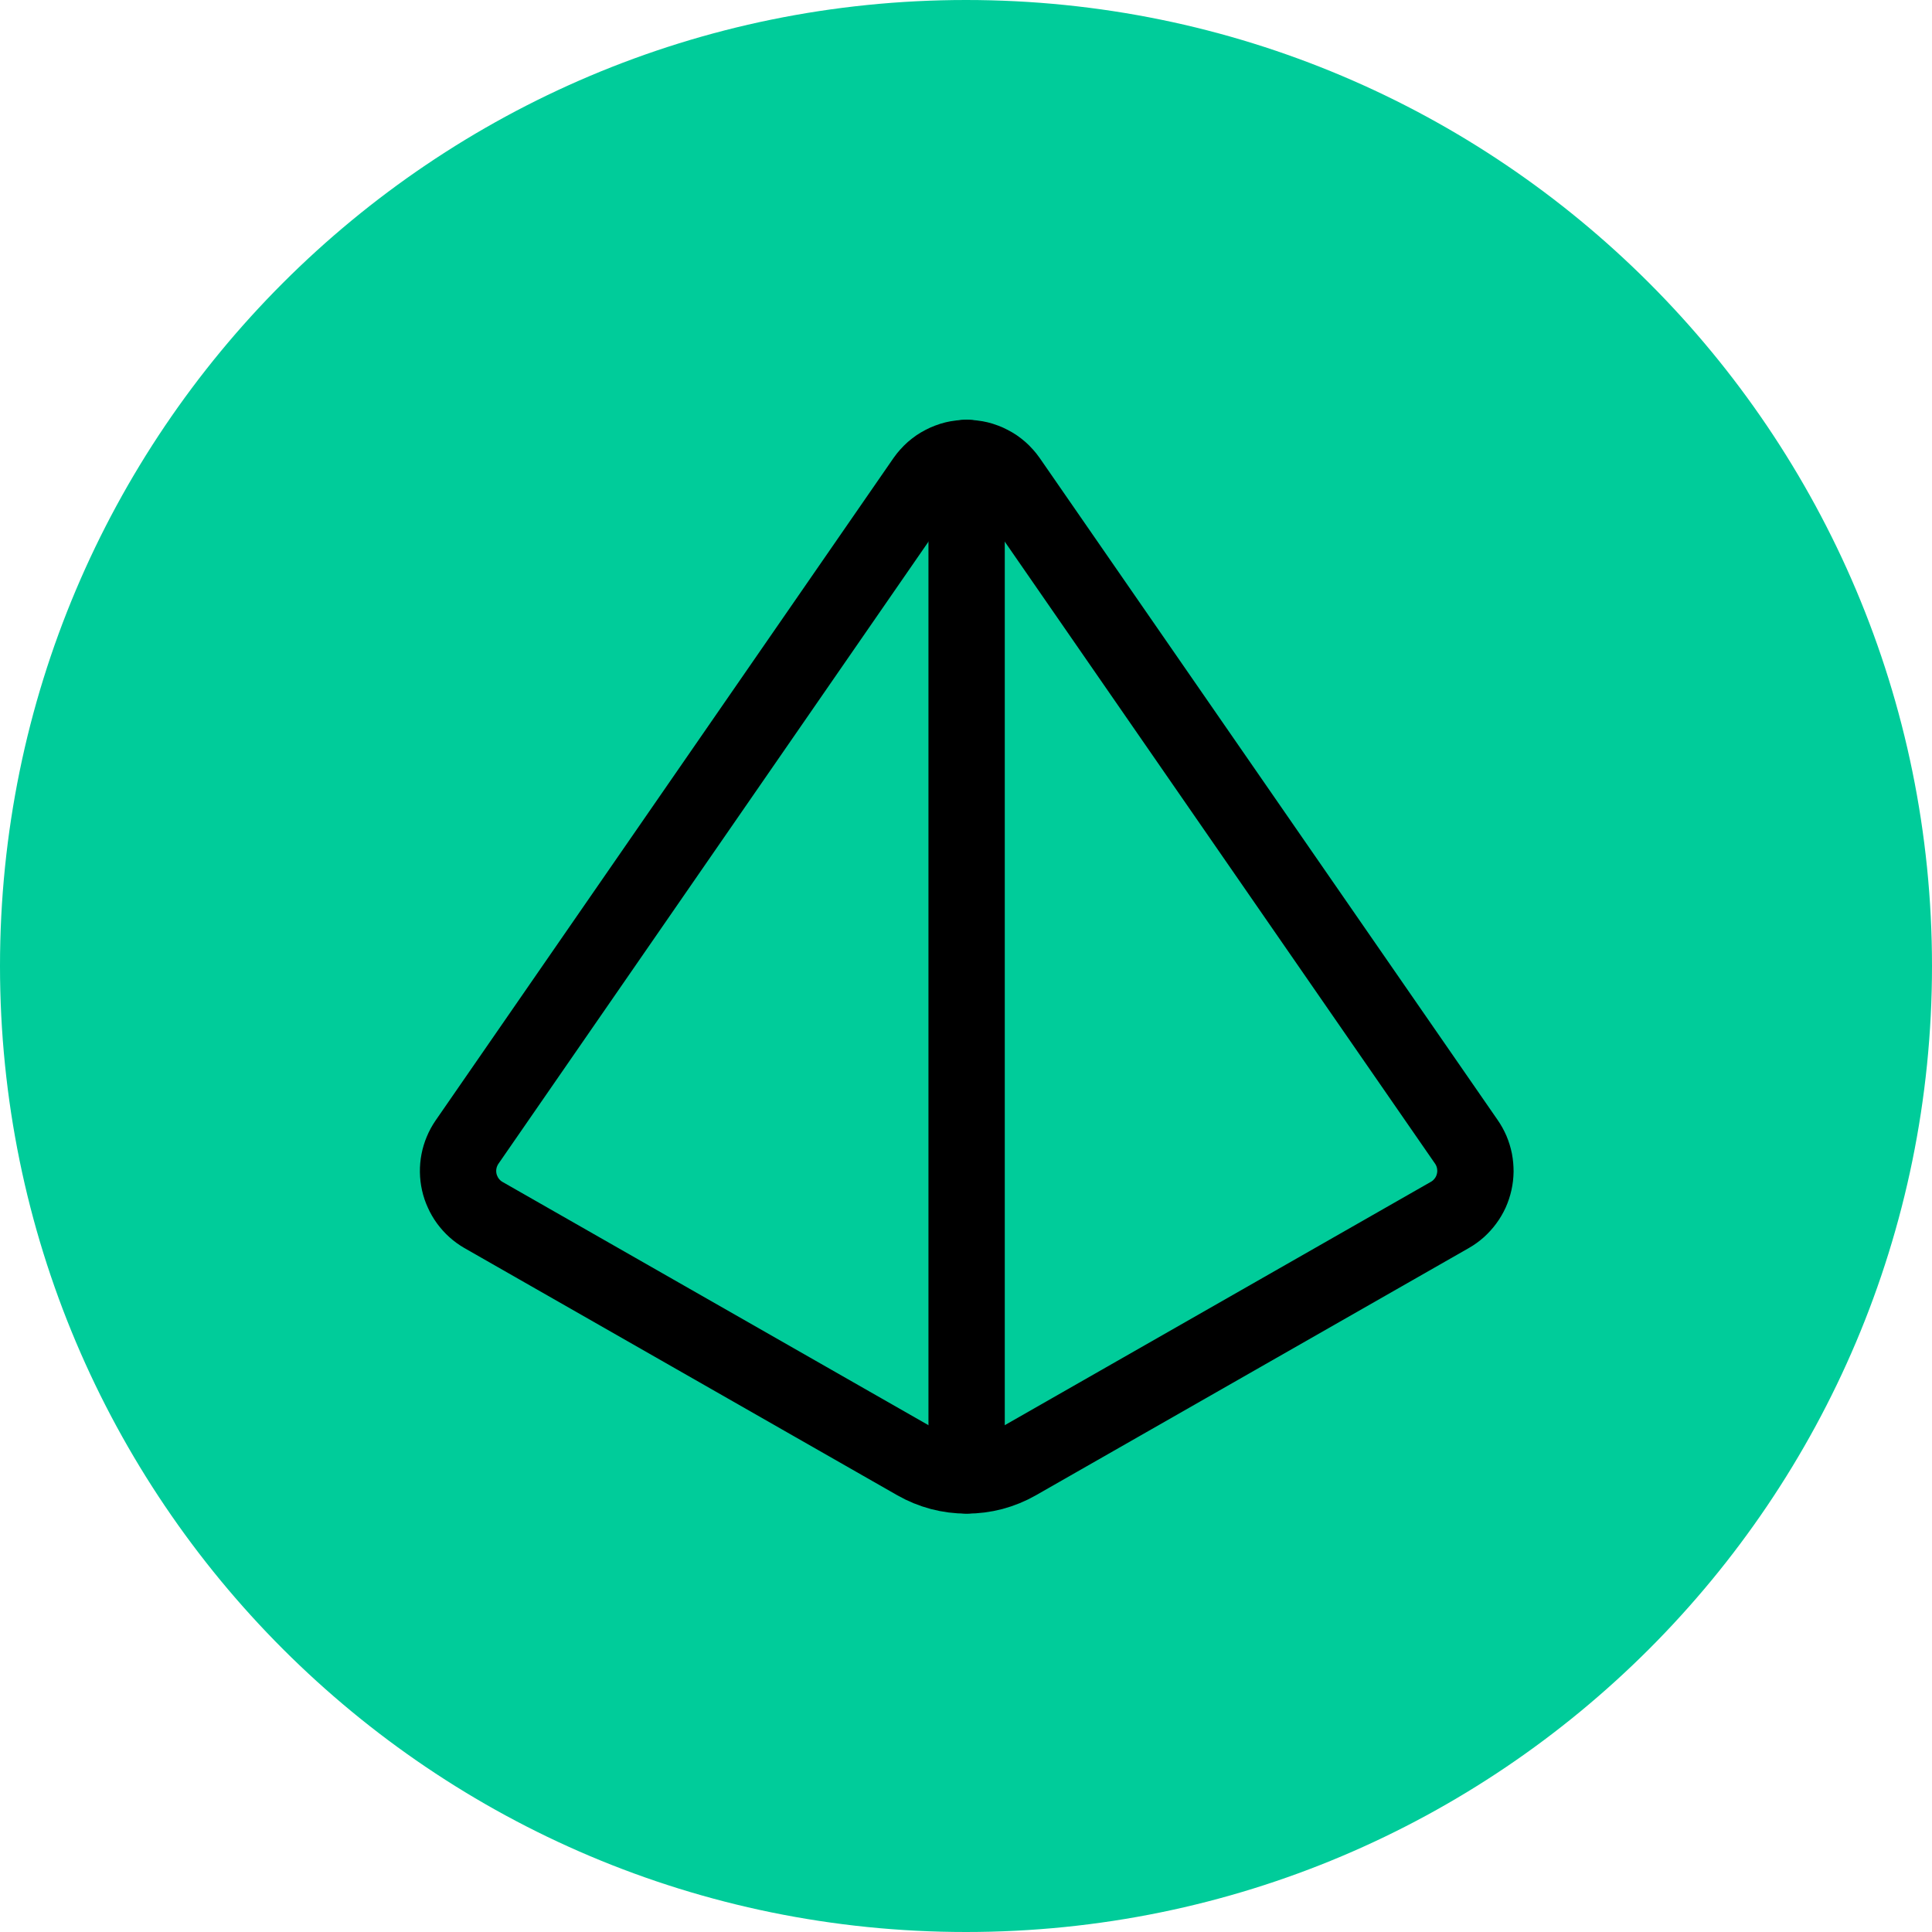
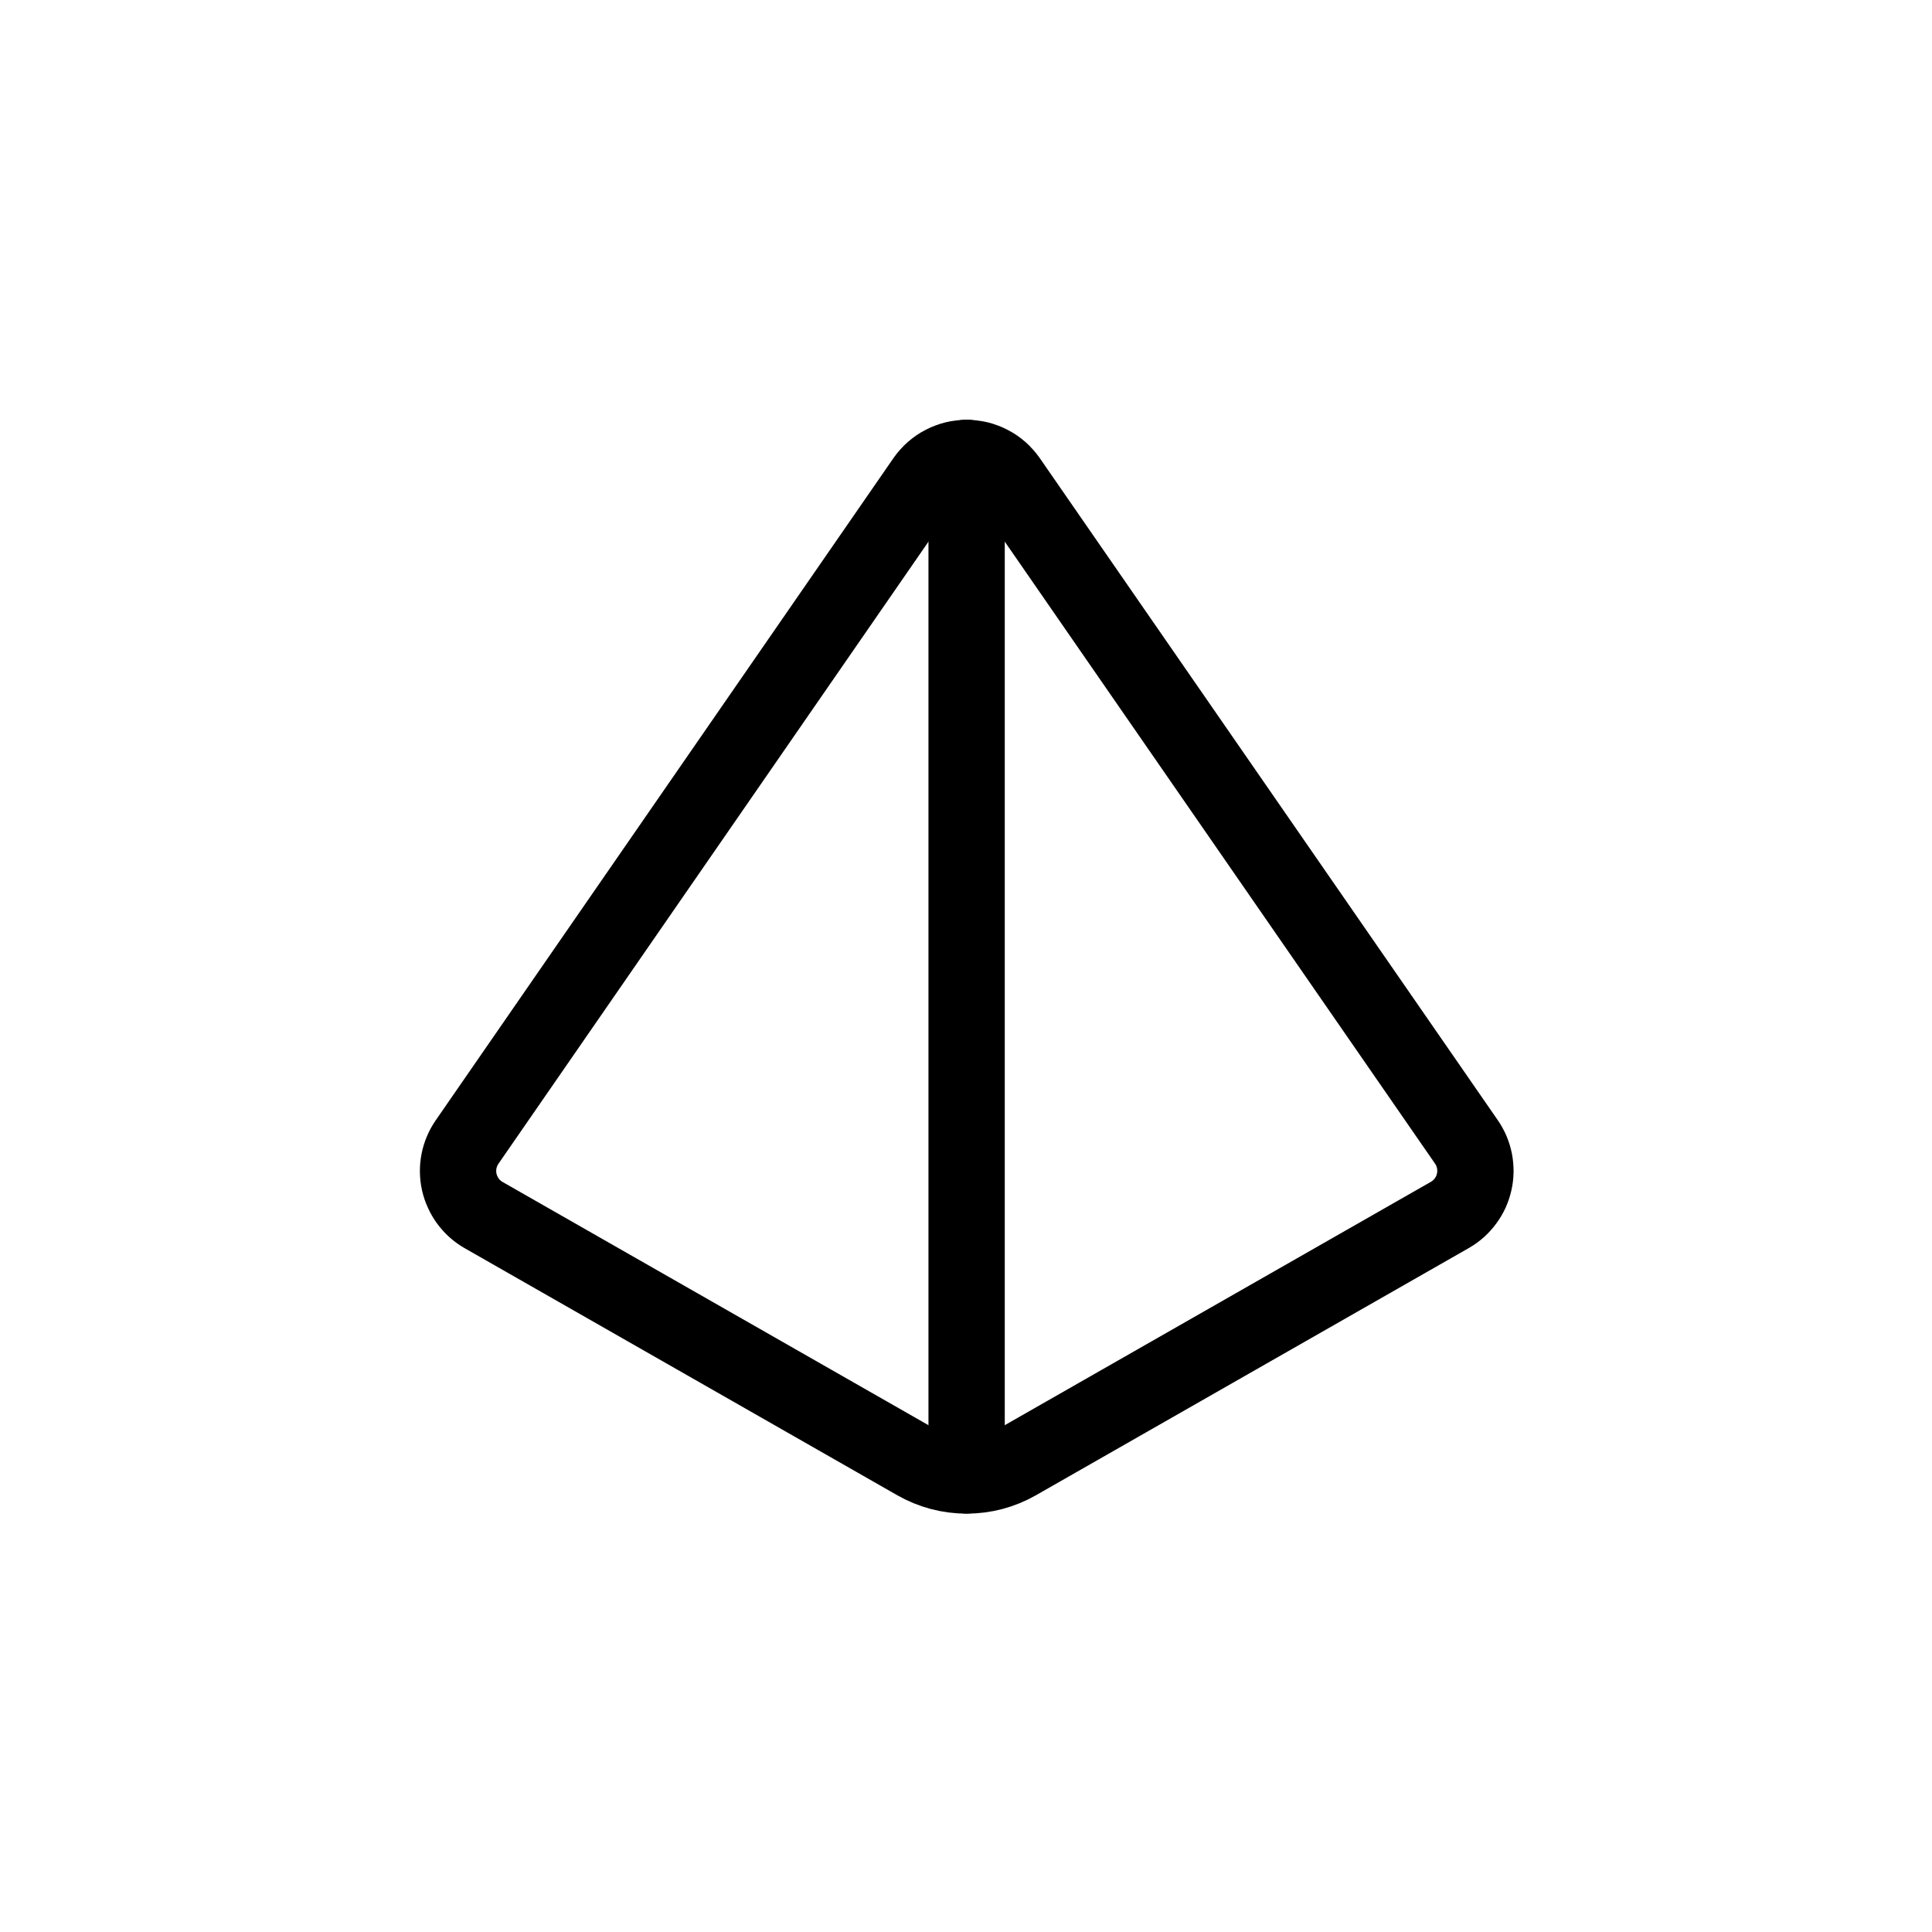
<svg xmlns="http://www.w3.org/2000/svg" width="500" zoomAndPan="magnify" viewBox="0 0 375 375" height="500" preserveAspectRatio="xMidYMid meet" version="1.0">
  <defs>
    <clipPath id="e5cae04ff8">
-       <path d="M 187.5 0 C 83.945 0 0 83.945 0 187.5 C 0 291.055 83.945 375 187.5 375 C 291.055 375 375 291.055 375 187.5 C 375 83.945 291.055 0 187.5 0 Z M 187.5 0 " clip-rule="nonzero" />
-     </clipPath>
+       </clipPath>
  </defs>
  <g clip-path="url(#e5cae04ff8)">
-     <rect x="-37.5" width="450" fill="#00cc9a" y="-37.5" height="450" fill-opacity="1" />
-   </g>
+     </g>
  <path stroke-linecap="round" transform="matrix(9.875, 0, 0, 9.875, 69.119, 69.119)" fill="none" stroke-linejoin="round" d="M 2.5 16.88 C 2.44 16.845 2.385 16.805 2.334 16.759 C 2.283 16.713 2.238 16.662 2.197 16.607 C 2.156 16.551 2.122 16.492 2.094 16.429 C 2.065 16.367 2.043 16.302 2.028 16.235 C 2.013 16.168 2.005 16.1 2.004 16.031 C 2.003 15.962 2.009 15.894 2.022 15.827 C 2.035 15.759 2.055 15.694 2.082 15.63 C 2.108 15.567 2.141 15.507 2.18 15.45 L 11.18 2.43 C 11.203 2.397 11.228 2.366 11.255 2.336 C 11.281 2.306 11.31 2.278 11.34 2.251 C 11.37 2.225 11.402 2.2 11.435 2.177 C 11.468 2.155 11.502 2.134 11.538 2.116 C 11.573 2.097 11.61 2.081 11.647 2.067 C 11.685 2.052 11.723 2.041 11.762 2.031 C 11.801 2.022 11.84 2.014 11.88 2.01 C 11.92 2.005 11.96 2.002 12 2.002 C 12.04 2.002 12.08 2.005 12.12 2.01 C 12.16 2.014 12.199 2.022 12.238 2.031 C 12.277 2.041 12.315 2.052 12.353 2.067 C 12.39 2.081 12.427 2.097 12.462 2.116 C 12.498 2.134 12.532 2.155 12.565 2.177 C 12.598 2.2 12.63 2.225 12.66 2.251 C 12.69 2.278 12.719 2.306 12.745 2.336 C 12.772 2.366 12.797 2.397 12.82 2.43 L 21.82 15.44 C 21.86 15.497 21.893 15.557 21.921 15.621 C 21.948 15.685 21.968 15.751 21.982 15.819 C 21.995 15.887 22.001 15.956 22.001 16.025 C 22 16.094 21.992 16.163 21.977 16.23 C 21.962 16.298 21.94 16.364 21.912 16.427 C 21.883 16.49 21.848 16.55 21.807 16.605 C 21.766 16.661 21.719 16.712 21.668 16.759 C 21.616 16.805 21.56 16.846 21.5 16.88 L 12.99 21.74 C 12.839 21.826 12.68 21.891 12.512 21.936 C 12.344 21.98 12.173 22.002 12 22.002 C 11.827 22.002 11.656 21.98 11.488 21.936 C 11.32 21.891 11.161 21.826 11.01 21.74 Z M 2.5 16.88 " stroke="#000000" stroke-width="1.5" stroke-opacity="1" stroke-miterlimit="4" />
  <path stroke-linecap="round" transform="matrix(9.875, 0, 0, 9.875, 69.119, 69.119)" fill="none" stroke-linejoin="round" d="M 12 2 L 12 22 " stroke="#000000" stroke-width="1.5" stroke-opacity="1" stroke-miterlimit="4" />
</svg>